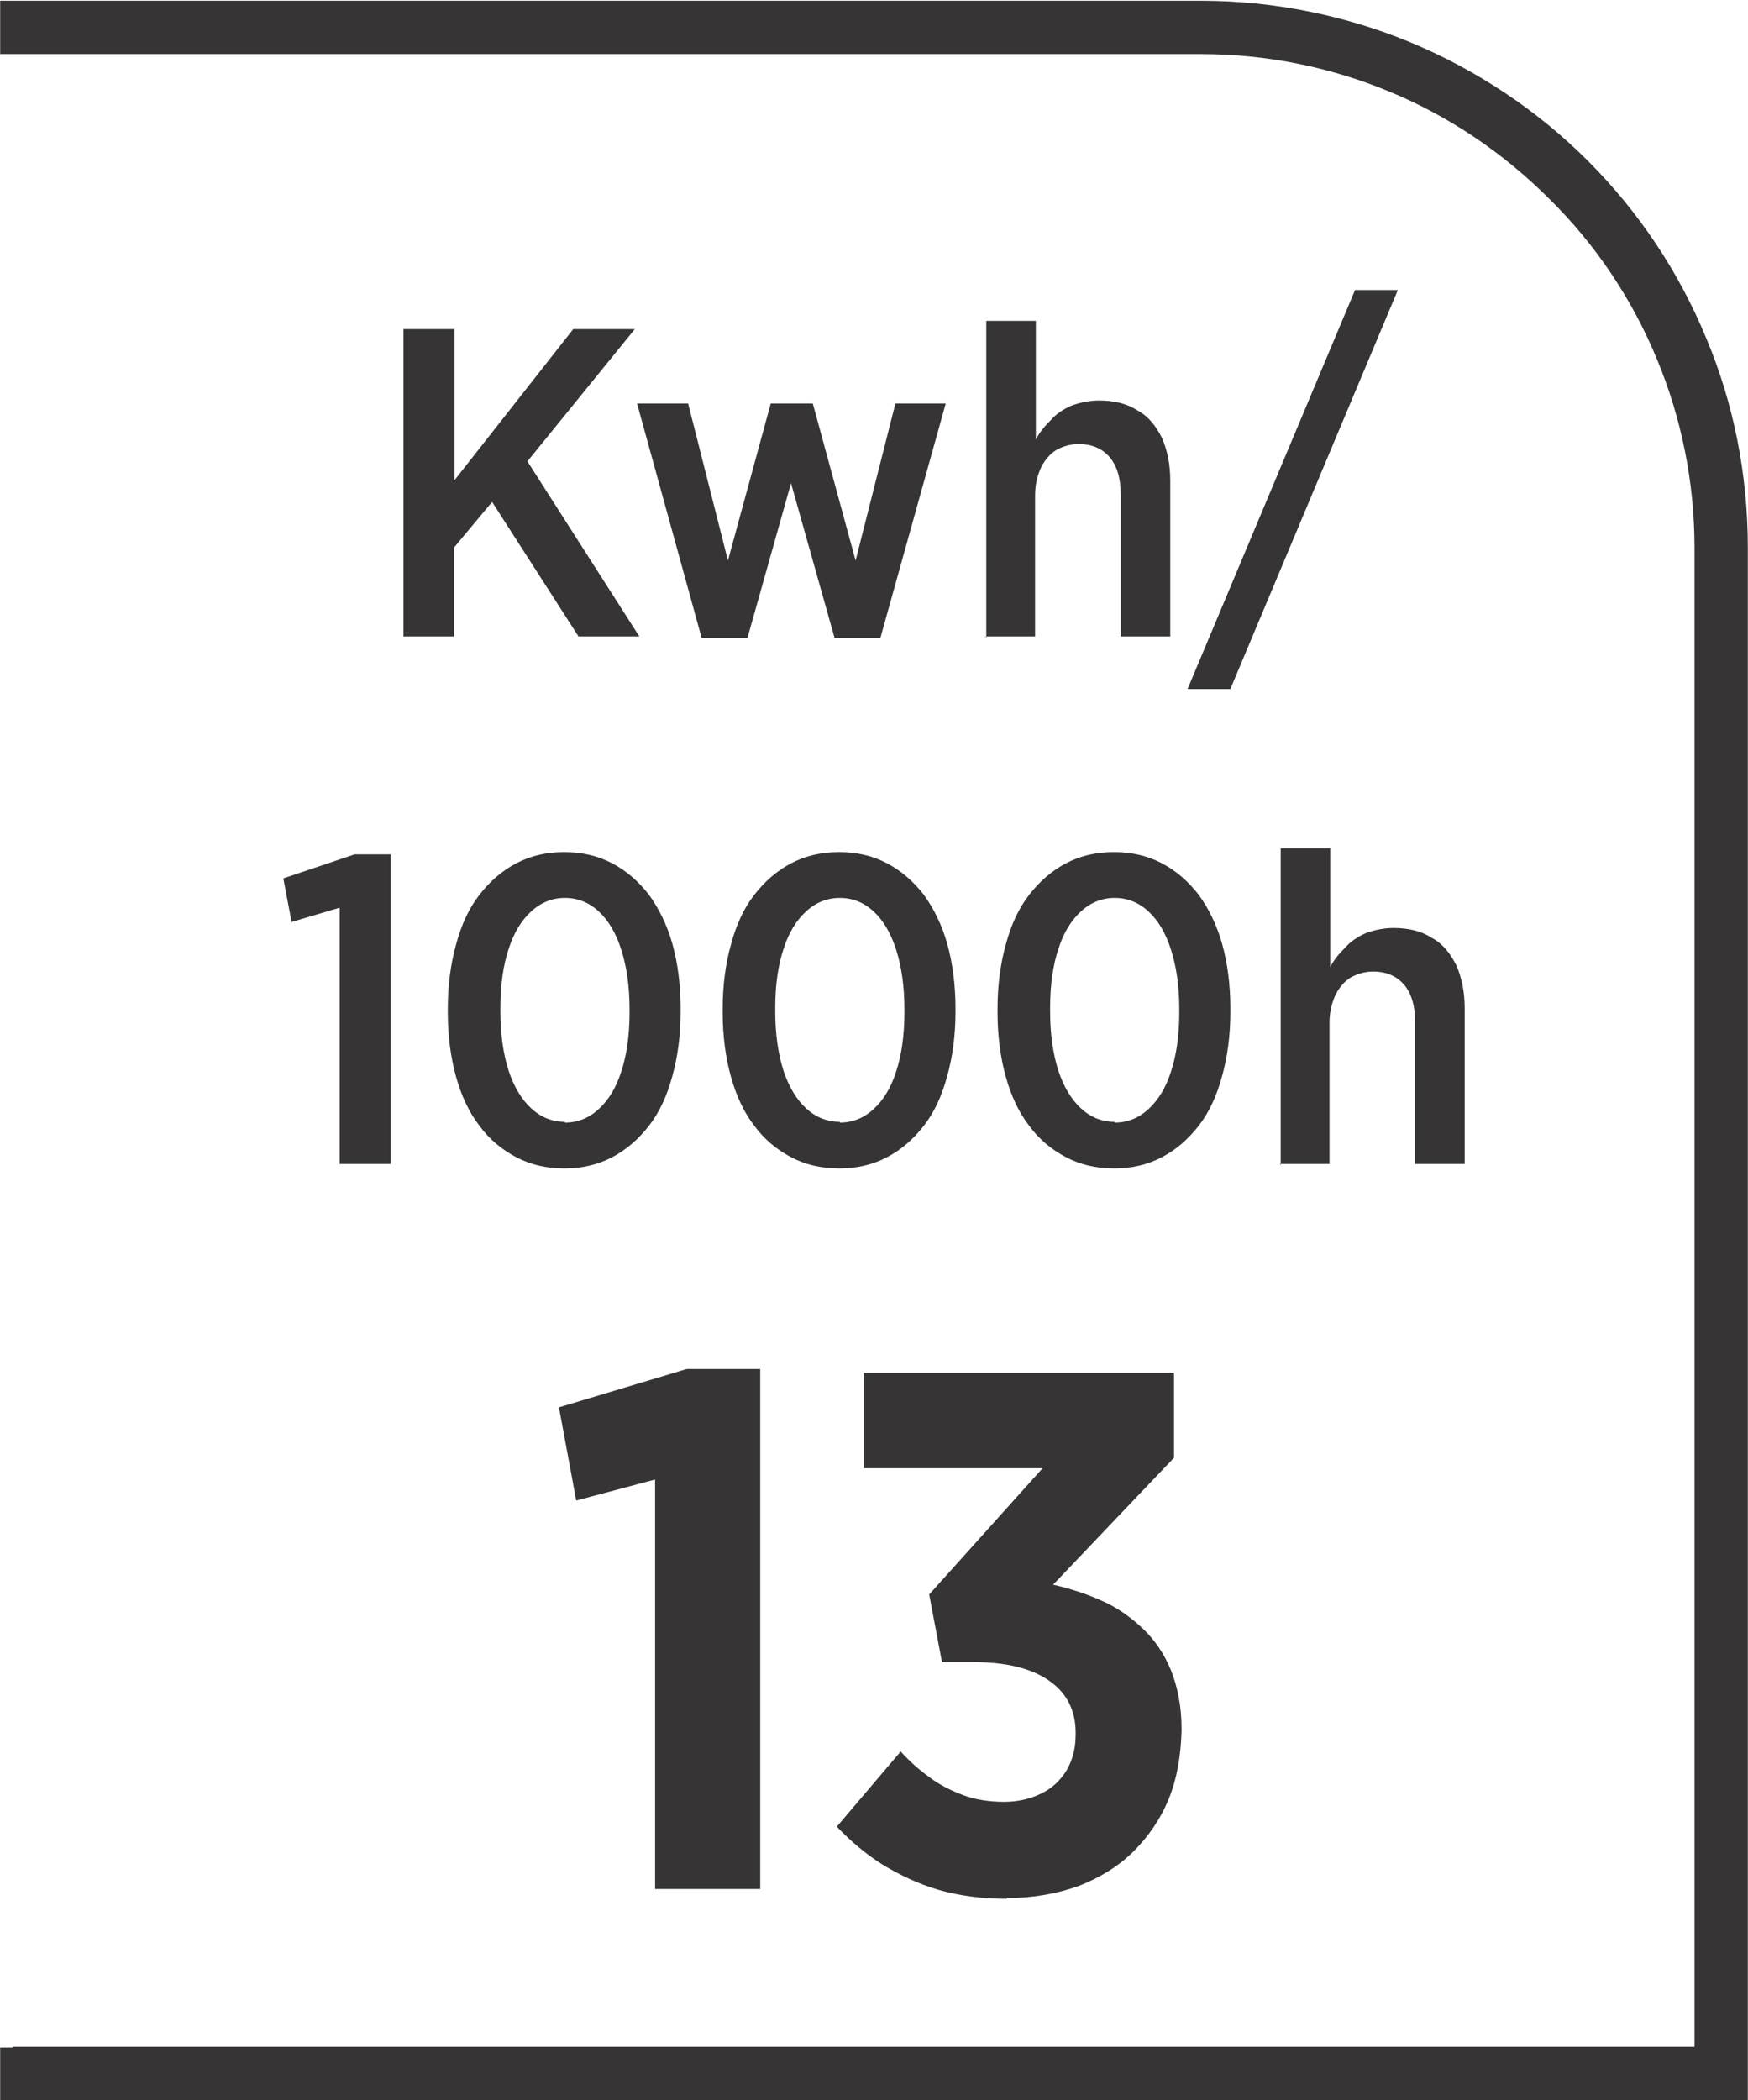
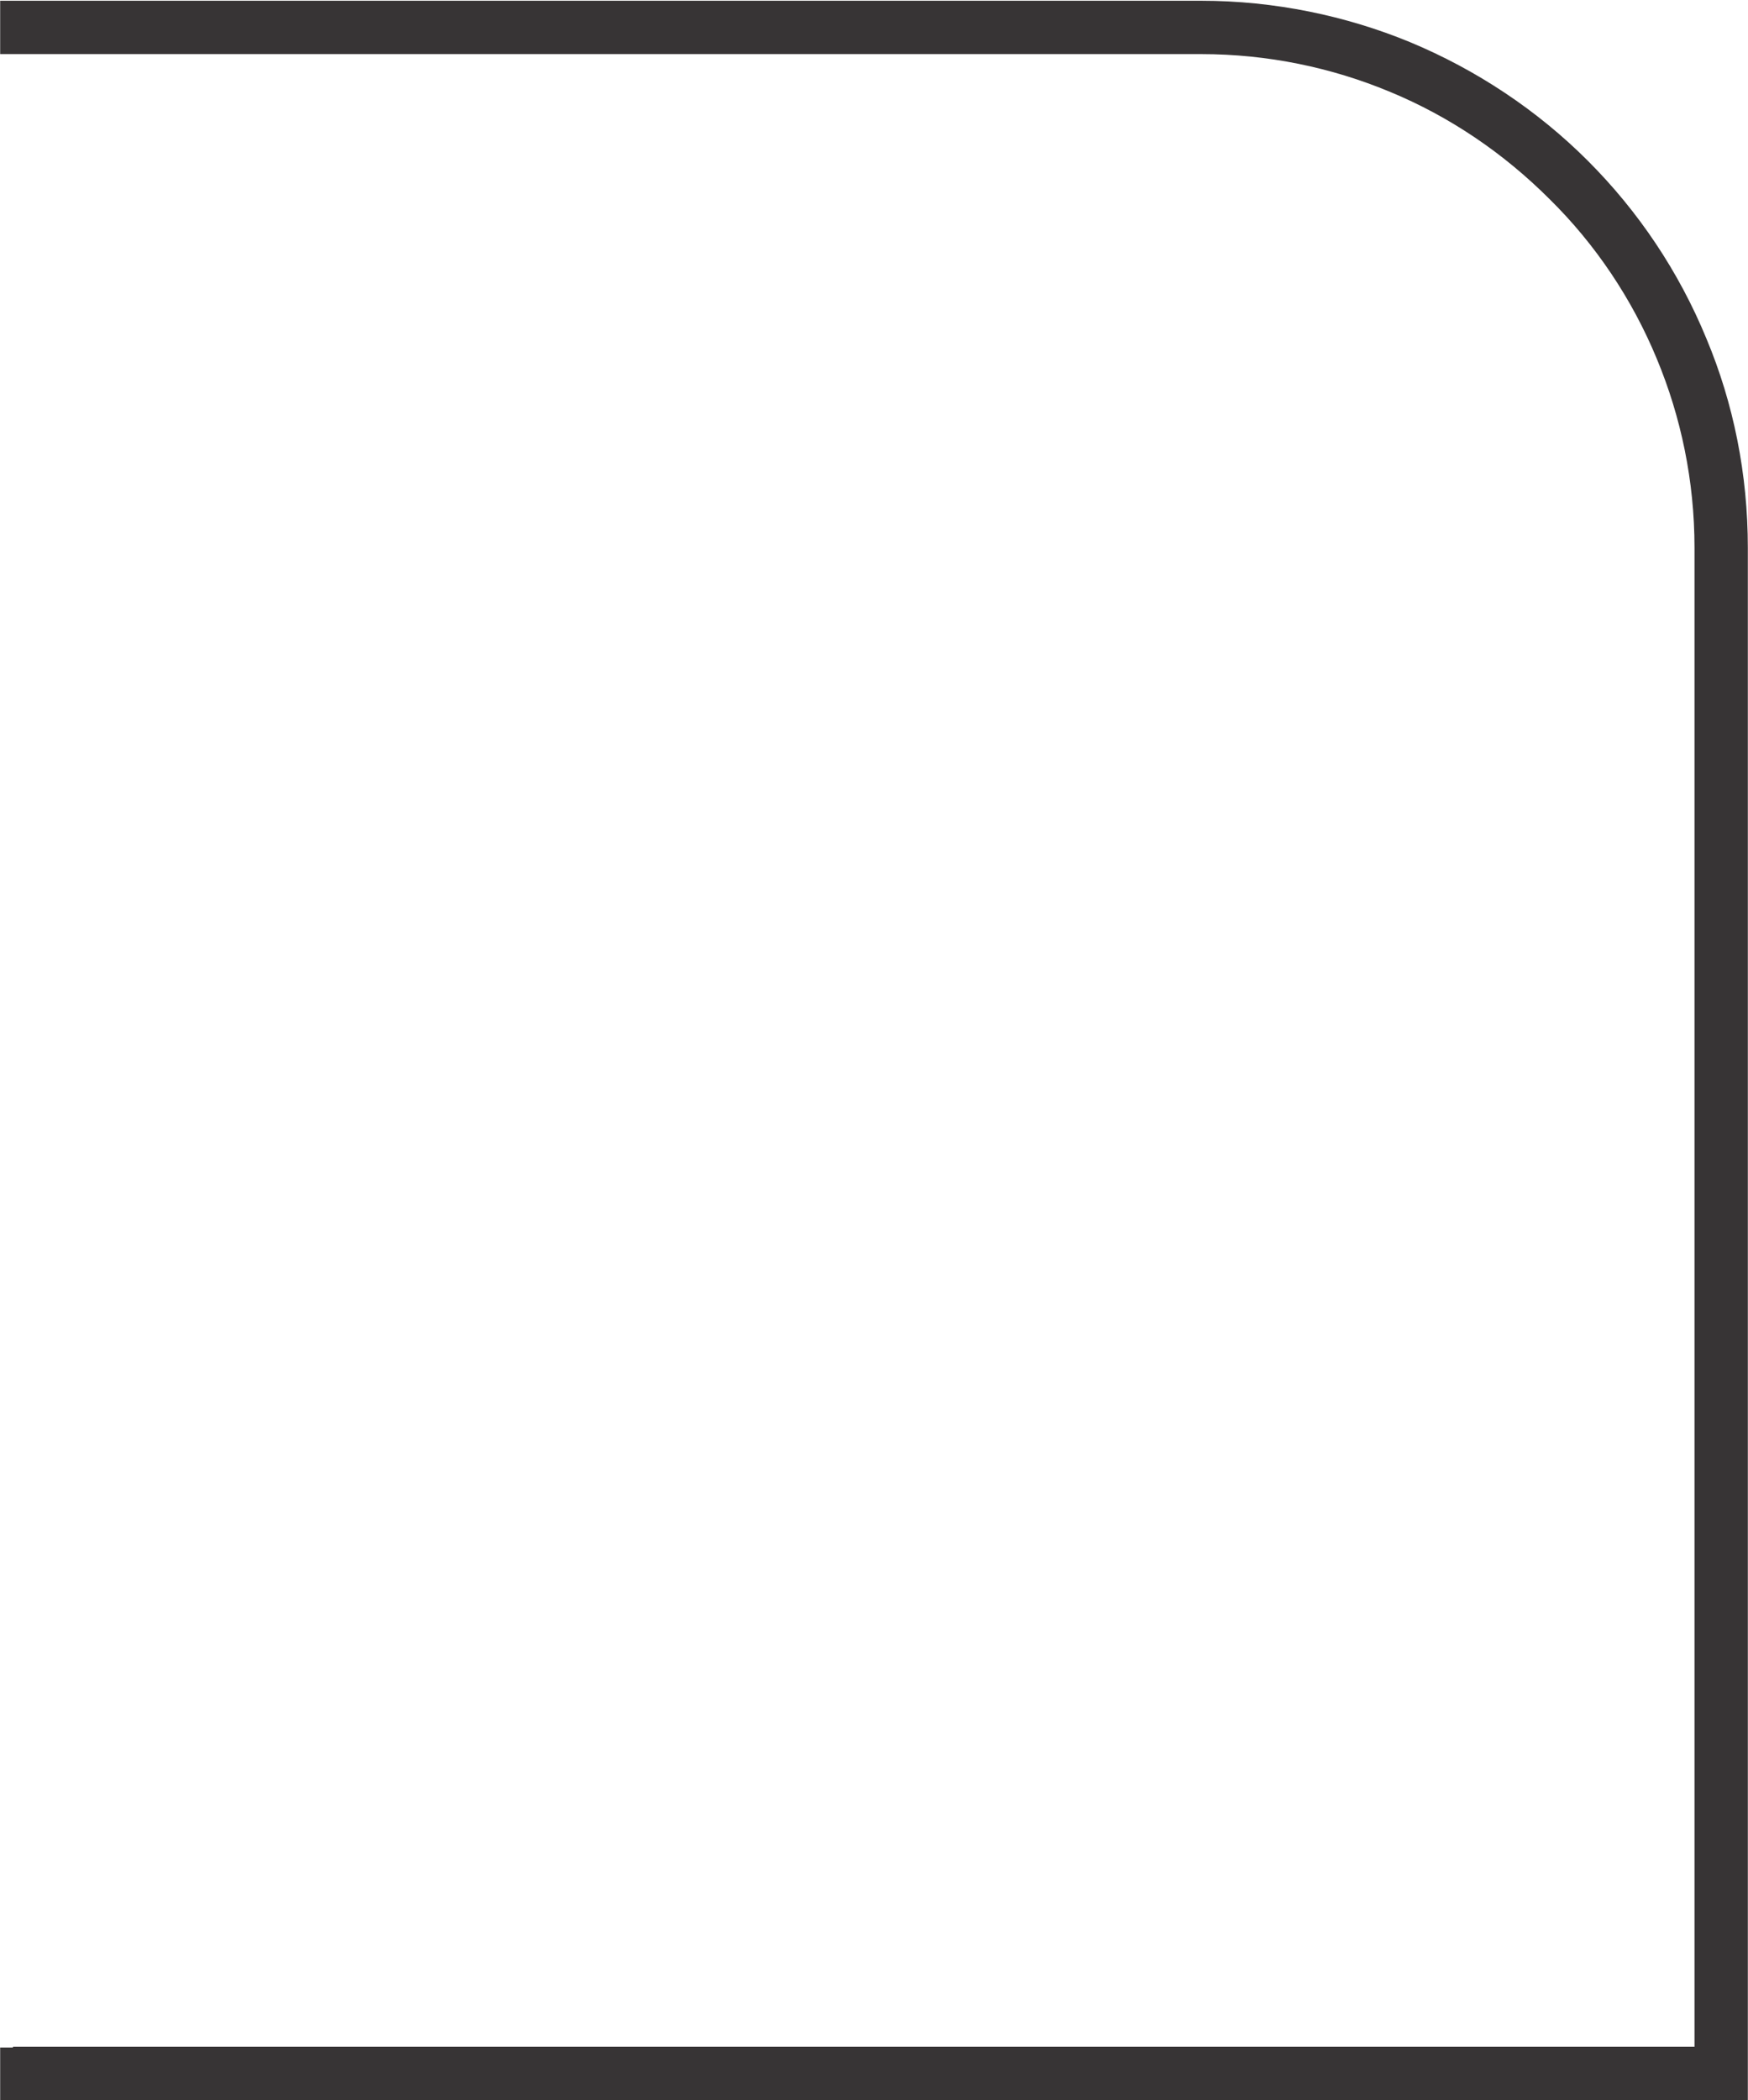
<svg xmlns="http://www.w3.org/2000/svg" xml:space="preserve" width="6.73mm" height="8.082mm" style="shape-rendering:geometricPrecision; text-rendering:geometricPrecision; image-rendering:optimizeQuality; fill-rule:evenodd; clip-rule:evenodd" viewBox="0 0 2.327 2.795">
  <defs>
    <style type="text/css">
   
    .fil0 {fill:#373435;fill-rule:nonzero}
   
  </style>
  </defs>
  <g id="Layer_x0020_1">
    <path class="fil0" d="M0.017 2.724l2.239 0 0 -1.995c0,-0.089 -0.018,-0.174 -0.05,-0.251 -0.033,-0.08 -0.082,-0.153 -0.143,-0.213 -0.061,-0.061 -0.133,-0.11 -0.213,-0.143 -0.077,-0.032 -0.162,-0.05 -0.251,-0.05l-1.599 0 0 -0.071 1.599 0c0.098,0 0.193,0.02 0.278,0.055 0.089,0.037 0.17,0.091 0.237,0.158 0.067,0.067 0.121,0.147 0.158,0.237 0.036,0.086 0.055,0.18 0.055,0.278l0 2.067 -2.327 0 0 -0.071 0.017 0z" />
-     <path class="fil0" d="M0.536 0.847l0.068 0 0 -0.118 0.051 -0.061 0.115 0.179 0.081 0 -0.149 -0.233 0.143 -0.176 -0.082 0 -0.158 0.201 0 -0.201 -0.068 0 0 0.409zm0.399 0.002l0.06 0 0.058 -0.206 0.058 0.206 0.061 0 0.087 -0.312 -0.067 0 -0.053 0.209 -0.057 -0.209 -0.056 0 -0.057 0.209 -0.053 -0.209 -0.068 0 0.086 0.312zm0.377 -0.002l0.066 0 0 -0.188c0,-0.014 0.003,-0.026 0.008,-0.037 0.005,-0.01 0.012,-0.018 0.02,-0.023 0.009,-0.005 0.019,-0.008 0.03,-0.008 0.018,0 0.031,0.006 0.041,0.017 0.01,0.012 0.015,0.028 0.015,0.05l0 0.189 0.066 0 0 -0.207c-0,-0.022 -0.004,-0.041 -0.011,-0.057 -0.008,-0.016 -0.018,-0.029 -0.033,-0.037 -0.014,-0.009 -0.031,-0.013 -0.051,-0.013 -0.014,6.91618e-005 -0.026,0.003 -0.037,0.007 -0.011,0.005 -0.02,0.011 -0.027,0.019 -0.008,0.008 -0.015,0.016 -0.02,0.026l0 -0.158 -0.066 0 0 0.422zm0.269 0.07l0.057 0 0.223 -0.531 -0.057 0 -0.223 0.531zm-1.128 0.632l0.067 0 0 -0.412 -0.048 0 -0.095 0.032 0.011 0.058 0.064 -0.019 0 0.341zm0.298 0.006c0.024,-0 0.045,-0.005 0.064,-0.015 0.019,-0.01 0.035,-0.024 0.049,-0.042 0.014,-0.018 0.024,-0.04 0.031,-0.066 0.007,-0.025 0.011,-0.054 0.011,-0.085l0 -0.006c-6.91618e-005,-0.031 -0.004,-0.06 -0.011,-0.085 -0.007,-0.025 -0.018,-0.047 -0.031,-0.065 -0.014,-0.018 -0.03,-0.032 -0.049,-0.042 -0.019,-0.01 -0.04,-0.015 -0.064,-0.015 -0.024,0 -0.045,0.005 -0.064,0.015 -0.019,0.01 -0.035,0.024 -0.049,0.042 -0.014,0.018 -0.024,0.04 -0.031,0.066 -0.007,0.025 -0.011,0.054 -0.011,0.085l0 0.006c0,0.031 0.004,0.06 0.011,0.085 0.007,0.025 0.017,0.047 0.031,0.065 0.013,0.018 0.03,0.032 0.049,0.042 0.019,0.01 0.04,0.015 0.064,0.015zm0.001 -0.062c-0.017,-0 -0.032,-0.006 -0.045,-0.018 -0.013,-0.012 -0.023,-0.029 -0.03,-0.05 -0.007,-0.022 -0.011,-0.048 -0.011,-0.079l0 -0.005c0,-0.031 0.004,-0.057 0.011,-0.078 0.007,-0.022 0.017,-0.038 0.03,-0.05 0.013,-0.012 0.028,-0.018 0.045,-0.018 0.017,0 0.032,0.006 0.045,0.018 0.013,0.012 0.023,0.029 0.03,0.051 0.007,0.022 0.011,0.048 0.011,0.079l0 0.005c-0,0.03 -0.004,0.057 -0.011,0.078 -0.007,0.022 -0.017,0.038 -0.03,0.05 -0.013,0.012 -0.028,0.018 -0.045,0.018zm0.365 0.062c0.024,-0 0.045,-0.005 0.064,-0.015 0.019,-0.01 0.035,-0.024 0.049,-0.042 0.014,-0.018 0.024,-0.04 0.031,-0.066 0.007,-0.025 0.011,-0.054 0.011,-0.085l0 -0.006c-6.91618e-005,-0.031 -0.004,-0.06 -0.011,-0.085 -0.007,-0.025 -0.018,-0.047 -0.031,-0.065 -0.014,-0.018 -0.03,-0.032 -0.049,-0.042 -0.019,-0.01 -0.04,-0.015 -0.064,-0.015 -0.024,0 -0.045,0.005 -0.064,0.015 -0.019,0.01 -0.035,0.024 -0.049,0.042 -0.014,0.018 -0.024,0.04 -0.031,0.066 -0.007,0.025 -0.011,0.054 -0.011,0.085l0 0.006c0,0.031 0.004,0.06 0.011,0.085 0.007,0.025 0.017,0.047 0.031,0.065 0.013,0.018 0.03,0.032 0.049,0.042 0.019,0.01 0.04,0.015 0.064,0.015zm0.001 -0.062c-0.017,-0 -0.032,-0.006 -0.045,-0.018 -0.013,-0.012 -0.023,-0.029 -0.03,-0.05 -0.007,-0.022 -0.011,-0.048 -0.011,-0.079l0 -0.005c0,-0.031 0.004,-0.057 0.011,-0.078 0.007,-0.022 0.017,-0.038 0.03,-0.05 0.013,-0.012 0.028,-0.018 0.045,-0.018 0.017,0 0.032,0.006 0.045,0.018 0.013,0.012 0.023,0.029 0.03,0.051 0.007,0.022 0.011,0.048 0.011,0.079l0 0.005c-0,0.03 -0.004,0.057 -0.011,0.078 -0.007,0.022 -0.017,0.038 -0.03,0.05 -0.013,0.012 -0.028,0.018 -0.045,0.018zm0.365 0.062c0.024,-0 0.045,-0.005 0.064,-0.015 0.019,-0.01 0.035,-0.024 0.049,-0.042 0.014,-0.018 0.024,-0.04 0.031,-0.066 0.007,-0.025 0.011,-0.054 0.011,-0.085l0 -0.006c-6.91618e-005,-0.031 -0.004,-0.06 -0.011,-0.085 -0.007,-0.025 -0.018,-0.047 -0.031,-0.065 -0.014,-0.018 -0.03,-0.032 -0.049,-0.042 -0.019,-0.01 -0.04,-0.015 -0.064,-0.015 -0.024,0 -0.045,0.005 -0.064,0.015 -0.019,0.01 -0.035,0.024 -0.049,0.042 -0.014,0.018 -0.024,0.04 -0.031,0.066 -0.007,0.025 -0.011,0.054 -0.011,0.085l0 0.006c0,0.031 0.004,0.06 0.011,0.085 0.007,0.025 0.017,0.047 0.031,0.065 0.013,0.018 0.03,0.032 0.049,0.042 0.019,0.01 0.04,0.015 0.064,0.015zm0.001 -0.062c-0.017,-0 -0.032,-0.006 -0.045,-0.018 -0.013,-0.012 -0.023,-0.029 -0.03,-0.05 -0.007,-0.022 -0.011,-0.048 -0.011,-0.079l0 -0.005c0,-0.031 0.004,-0.057 0.011,-0.078 0.007,-0.022 0.017,-0.038 0.03,-0.05 0.013,-0.012 0.028,-0.018 0.045,-0.018 0.017,0 0.032,0.006 0.045,0.018 0.013,0.012 0.023,0.029 0.03,0.051 0.007,0.022 0.011,0.048 0.011,0.079l0 0.005c-0,0.03 -0.004,0.057 -0.011,0.078 -0.007,0.022 -0.017,0.038 -0.03,0.05 -0.013,0.012 -0.028,0.018 -0.045,0.018zm0.22 0.056l0.066 0 0 -0.188c0,-0.014 0.003,-0.026 0.008,-0.037 0.005,-0.01 0.012,-0.018 0.02,-0.023 0.009,-0.005 0.019,-0.008 0.03,-0.008 0.018,0 0.031,0.006 0.041,0.017 0.01,0.012 0.015,0.028 0.015,0.05l0 0.189 0.066 0 0 -0.207c-0,-0.022 -0.004,-0.041 -0.011,-0.057 -0.008,-0.016 -0.018,-0.029 -0.033,-0.037 -0.014,-0.009 -0.031,-0.013 -0.051,-0.013 -0.014,6.91618e-005 -0.026,0.003 -0.037,0.007 -0.011,0.005 -0.02,0.011 -0.027,0.019 -0.008,0.008 -0.015,0.016 -0.02,0.026l0 -0.158 -0.066 0 0 0.422z" />
-     <path class="fil0" d="M0.872 2.514l0.14 0 0 -0.692 -0.098 0 -0.17 0.051 0.023 0.124 0.105 -0.028 0 0.546zm0.469 0.012c0.035,-0 0.067,-0.006 0.095,-0.016 0.028,-0.011 0.053,-0.026 0.073,-0.046 0.02,-0.02 0.036,-0.043 0.047,-0.07 0.011,-0.027 0.016,-0.057 0.017,-0.09l0 -0.003c-0,-0.03 -0.005,-0.055 -0.014,-0.078 -0.009,-0.022 -0.022,-0.041 -0.038,-0.056 -0.016,-0.015 -0.034,-0.028 -0.055,-0.037 -0.02,-0.009 -0.042,-0.016 -0.064,-0.021l0.161 -0.169 0 -0.113 -0.413 0 0 0.127 0.238 0 -0.151 0.168 0.017 0.09 0.041 0c0.044,0 0.078,0.008 0.102,0.025 0.023,0.016 0.035,0.039 0.035,0.069l0 0.002c-0,0.019 -0.004,0.034 -0.012,0.048 -0.008,0.013 -0.019,0.024 -0.034,0.031 -0.014,0.007 -0.031,0.011 -0.049,0.011 -0.02,-0 -0.039,-0.003 -0.055,-0.009 -0.016,-0.006 -0.032,-0.014 -0.045,-0.024 -0.014,-0.01 -0.026,-0.021 -0.038,-0.034l-0.085 0.1c0.018,0.019 0.038,0.036 0.06,0.05 0.023,0.014 0.048,0.026 0.075,0.034 0.028,0.008 0.058,0.012 0.091,0.012z" />
  </g>
</svg>